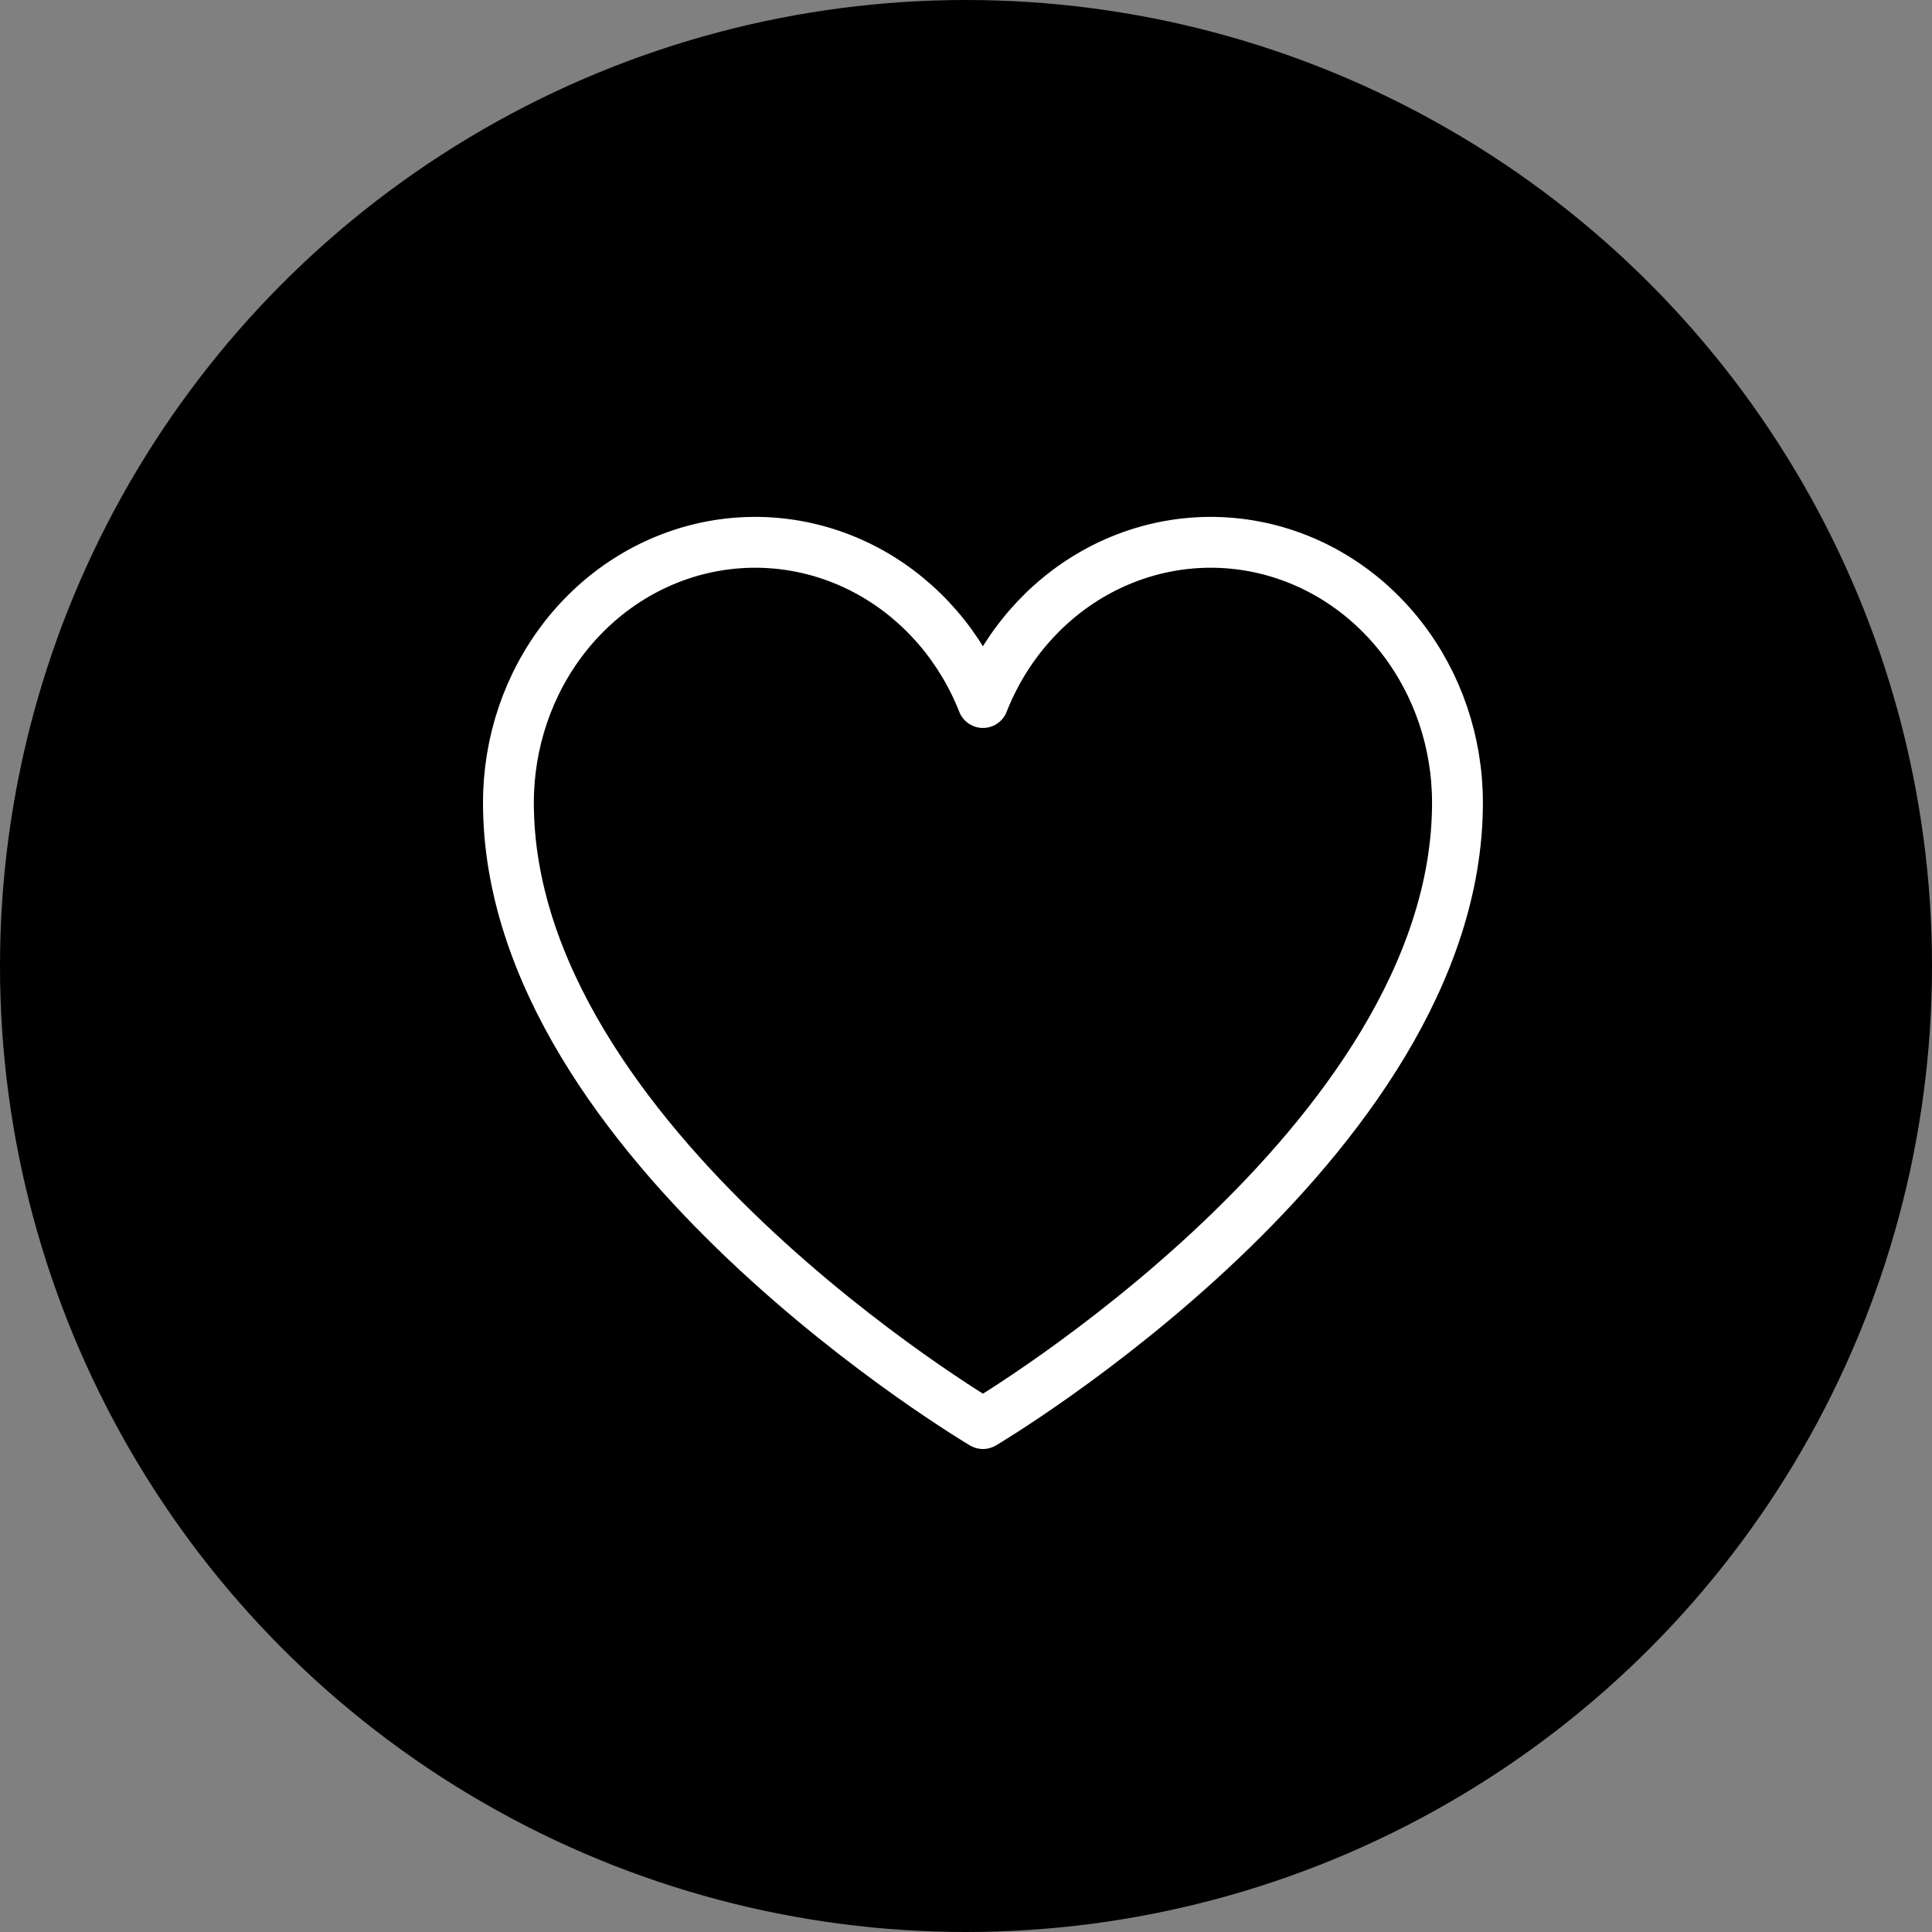
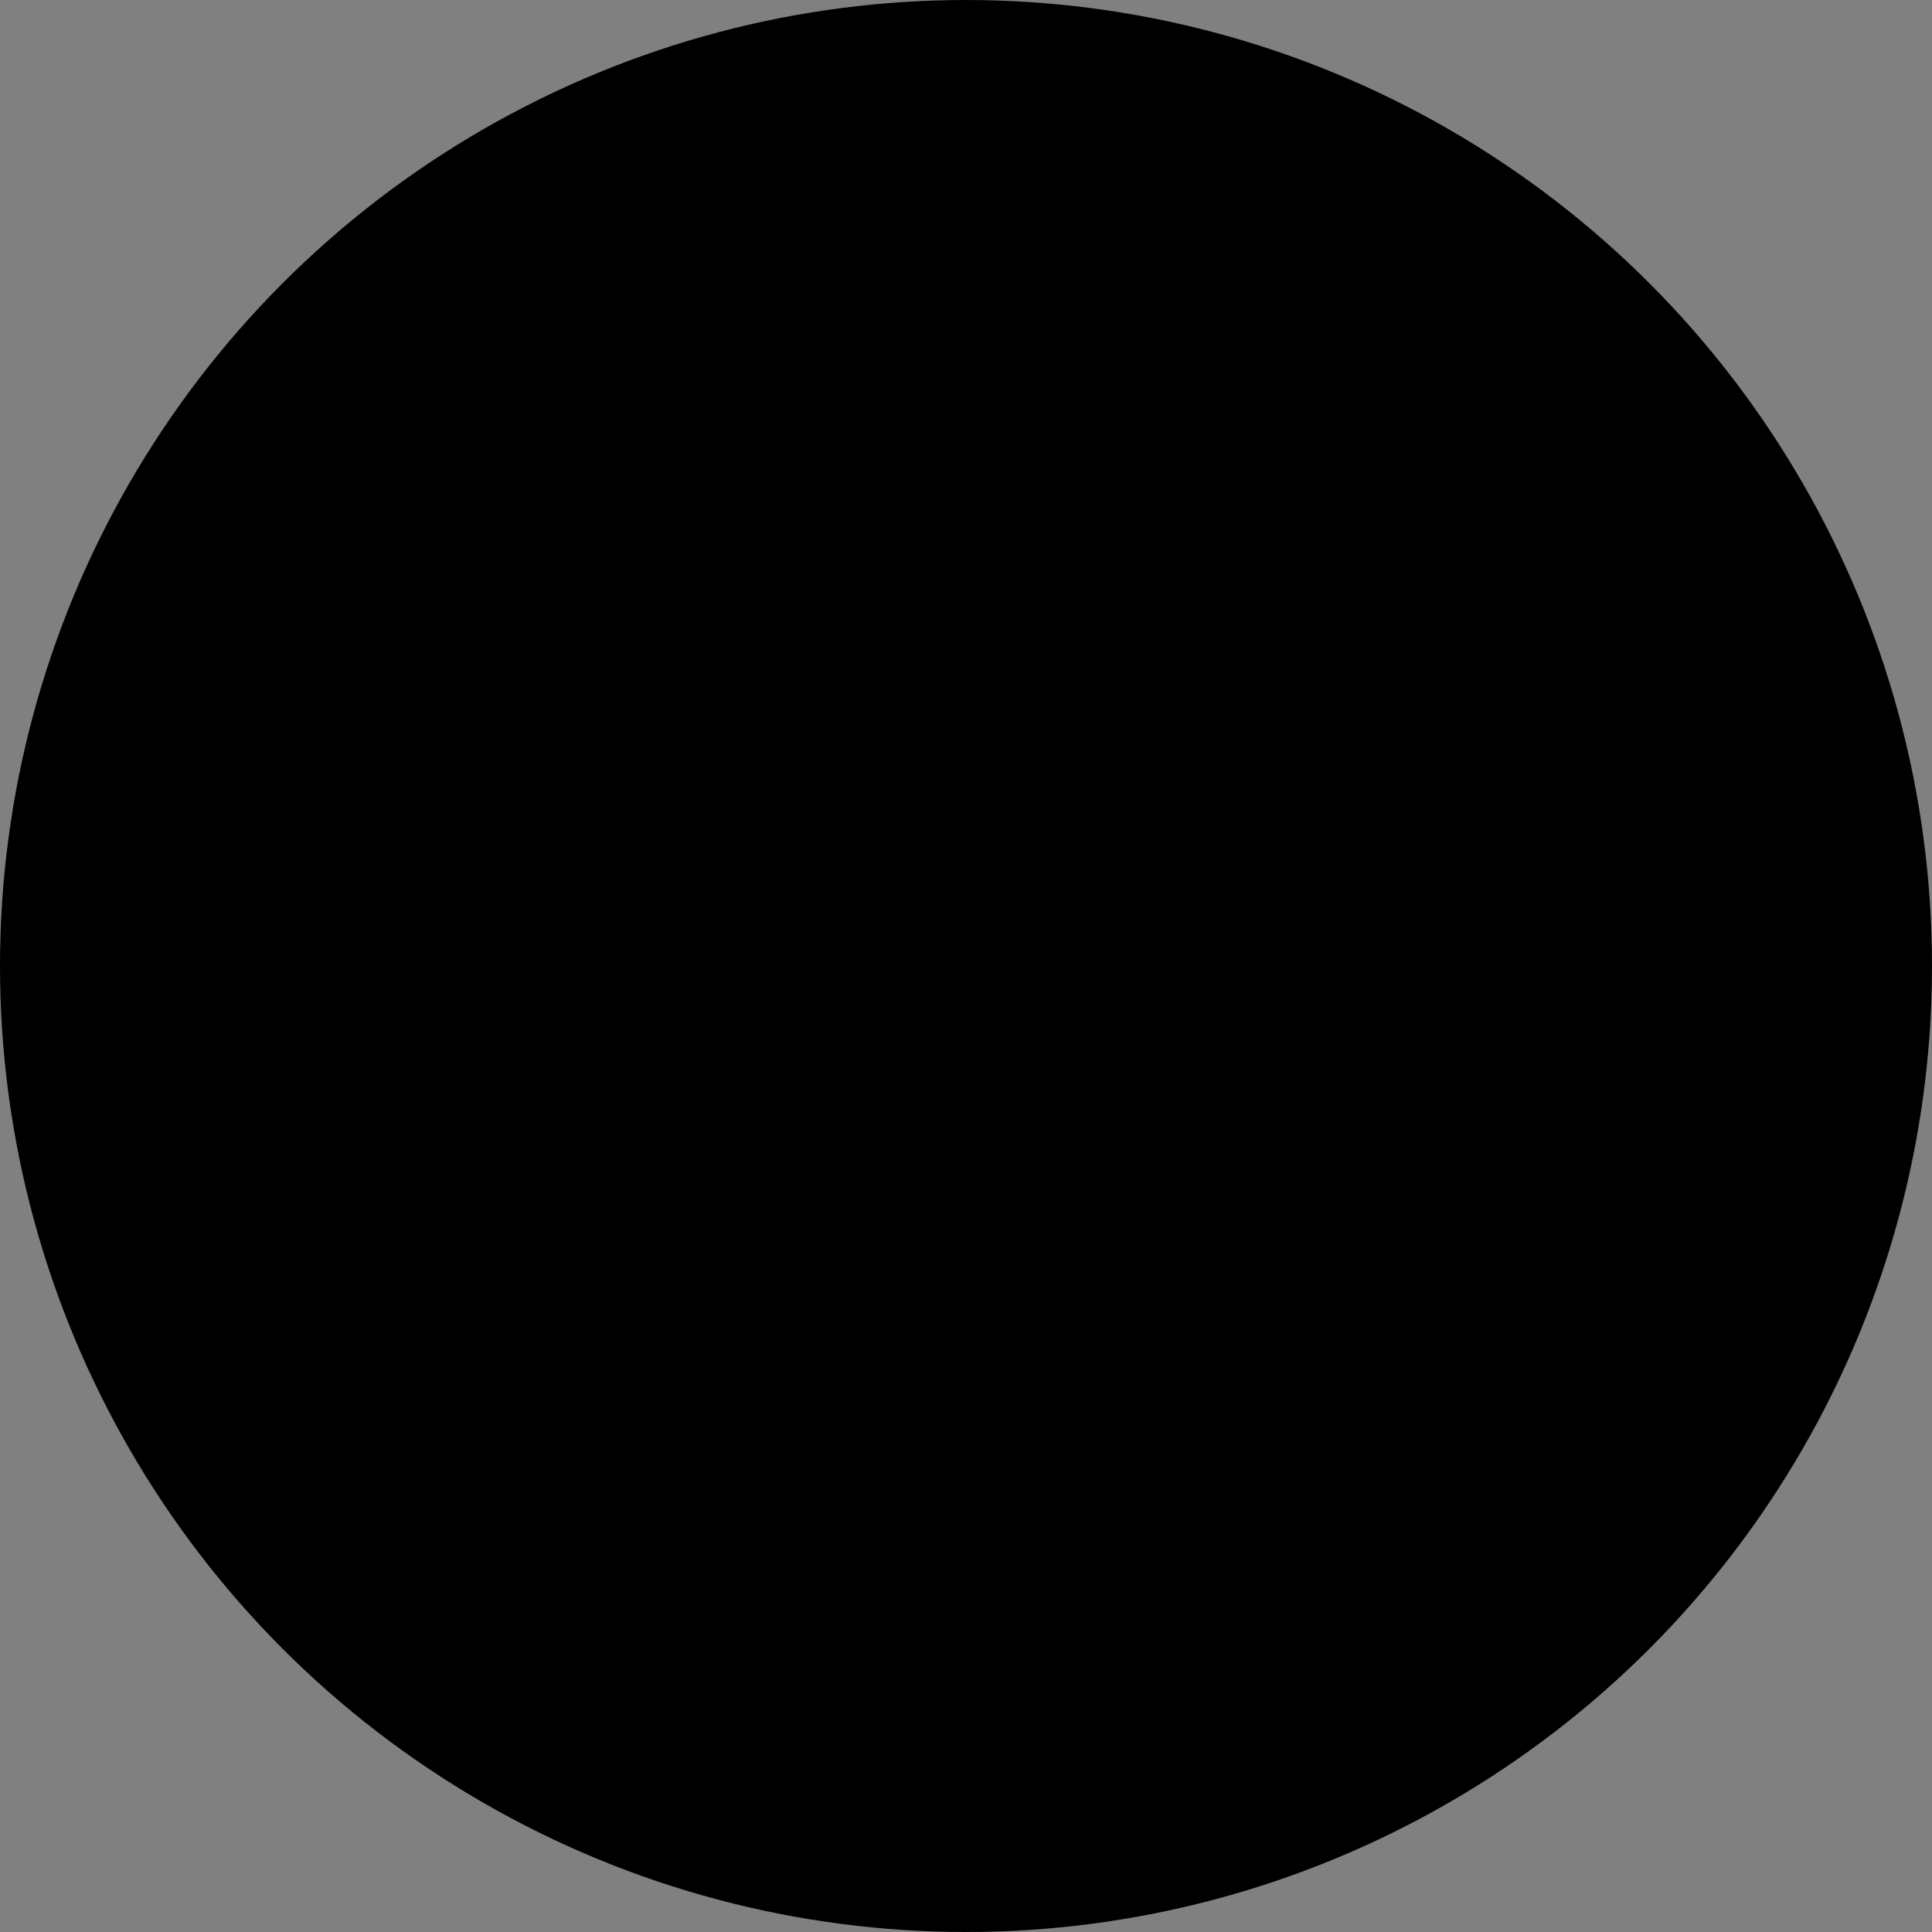
<svg xmlns="http://www.w3.org/2000/svg" width="57" height="57" viewBox="0 0 57 57" fill="none">
  <rect x="0" y="0" width="57" height="57" fill="#808080" stroke="none" />
  <circle cx="28.5" cy="28.5" r="28.5" fill="black" />
-   <path d="M29 42C29 42 15 33.727 15 23.682C15 21.906 15.583 20.185 16.65 18.812C17.717 17.438 19.202 16.497 20.852 16.149C22.503 15.801 24.216 16.067 25.702 16.901C27.187 17.736 28.353 19.088 29 20.727C29.647 19.088 30.813 17.736 32.298 16.901C33.784 16.067 35.497 15.801 37.148 16.149C38.798 16.497 40.283 17.438 41.35 18.812C42.417 20.185 43 21.906 43 23.682C43 33.727 29 42 29 42Z" stroke="white" stroke-width="1.5" stroke-linecap="round" stroke-linejoin="round" />
</svg>